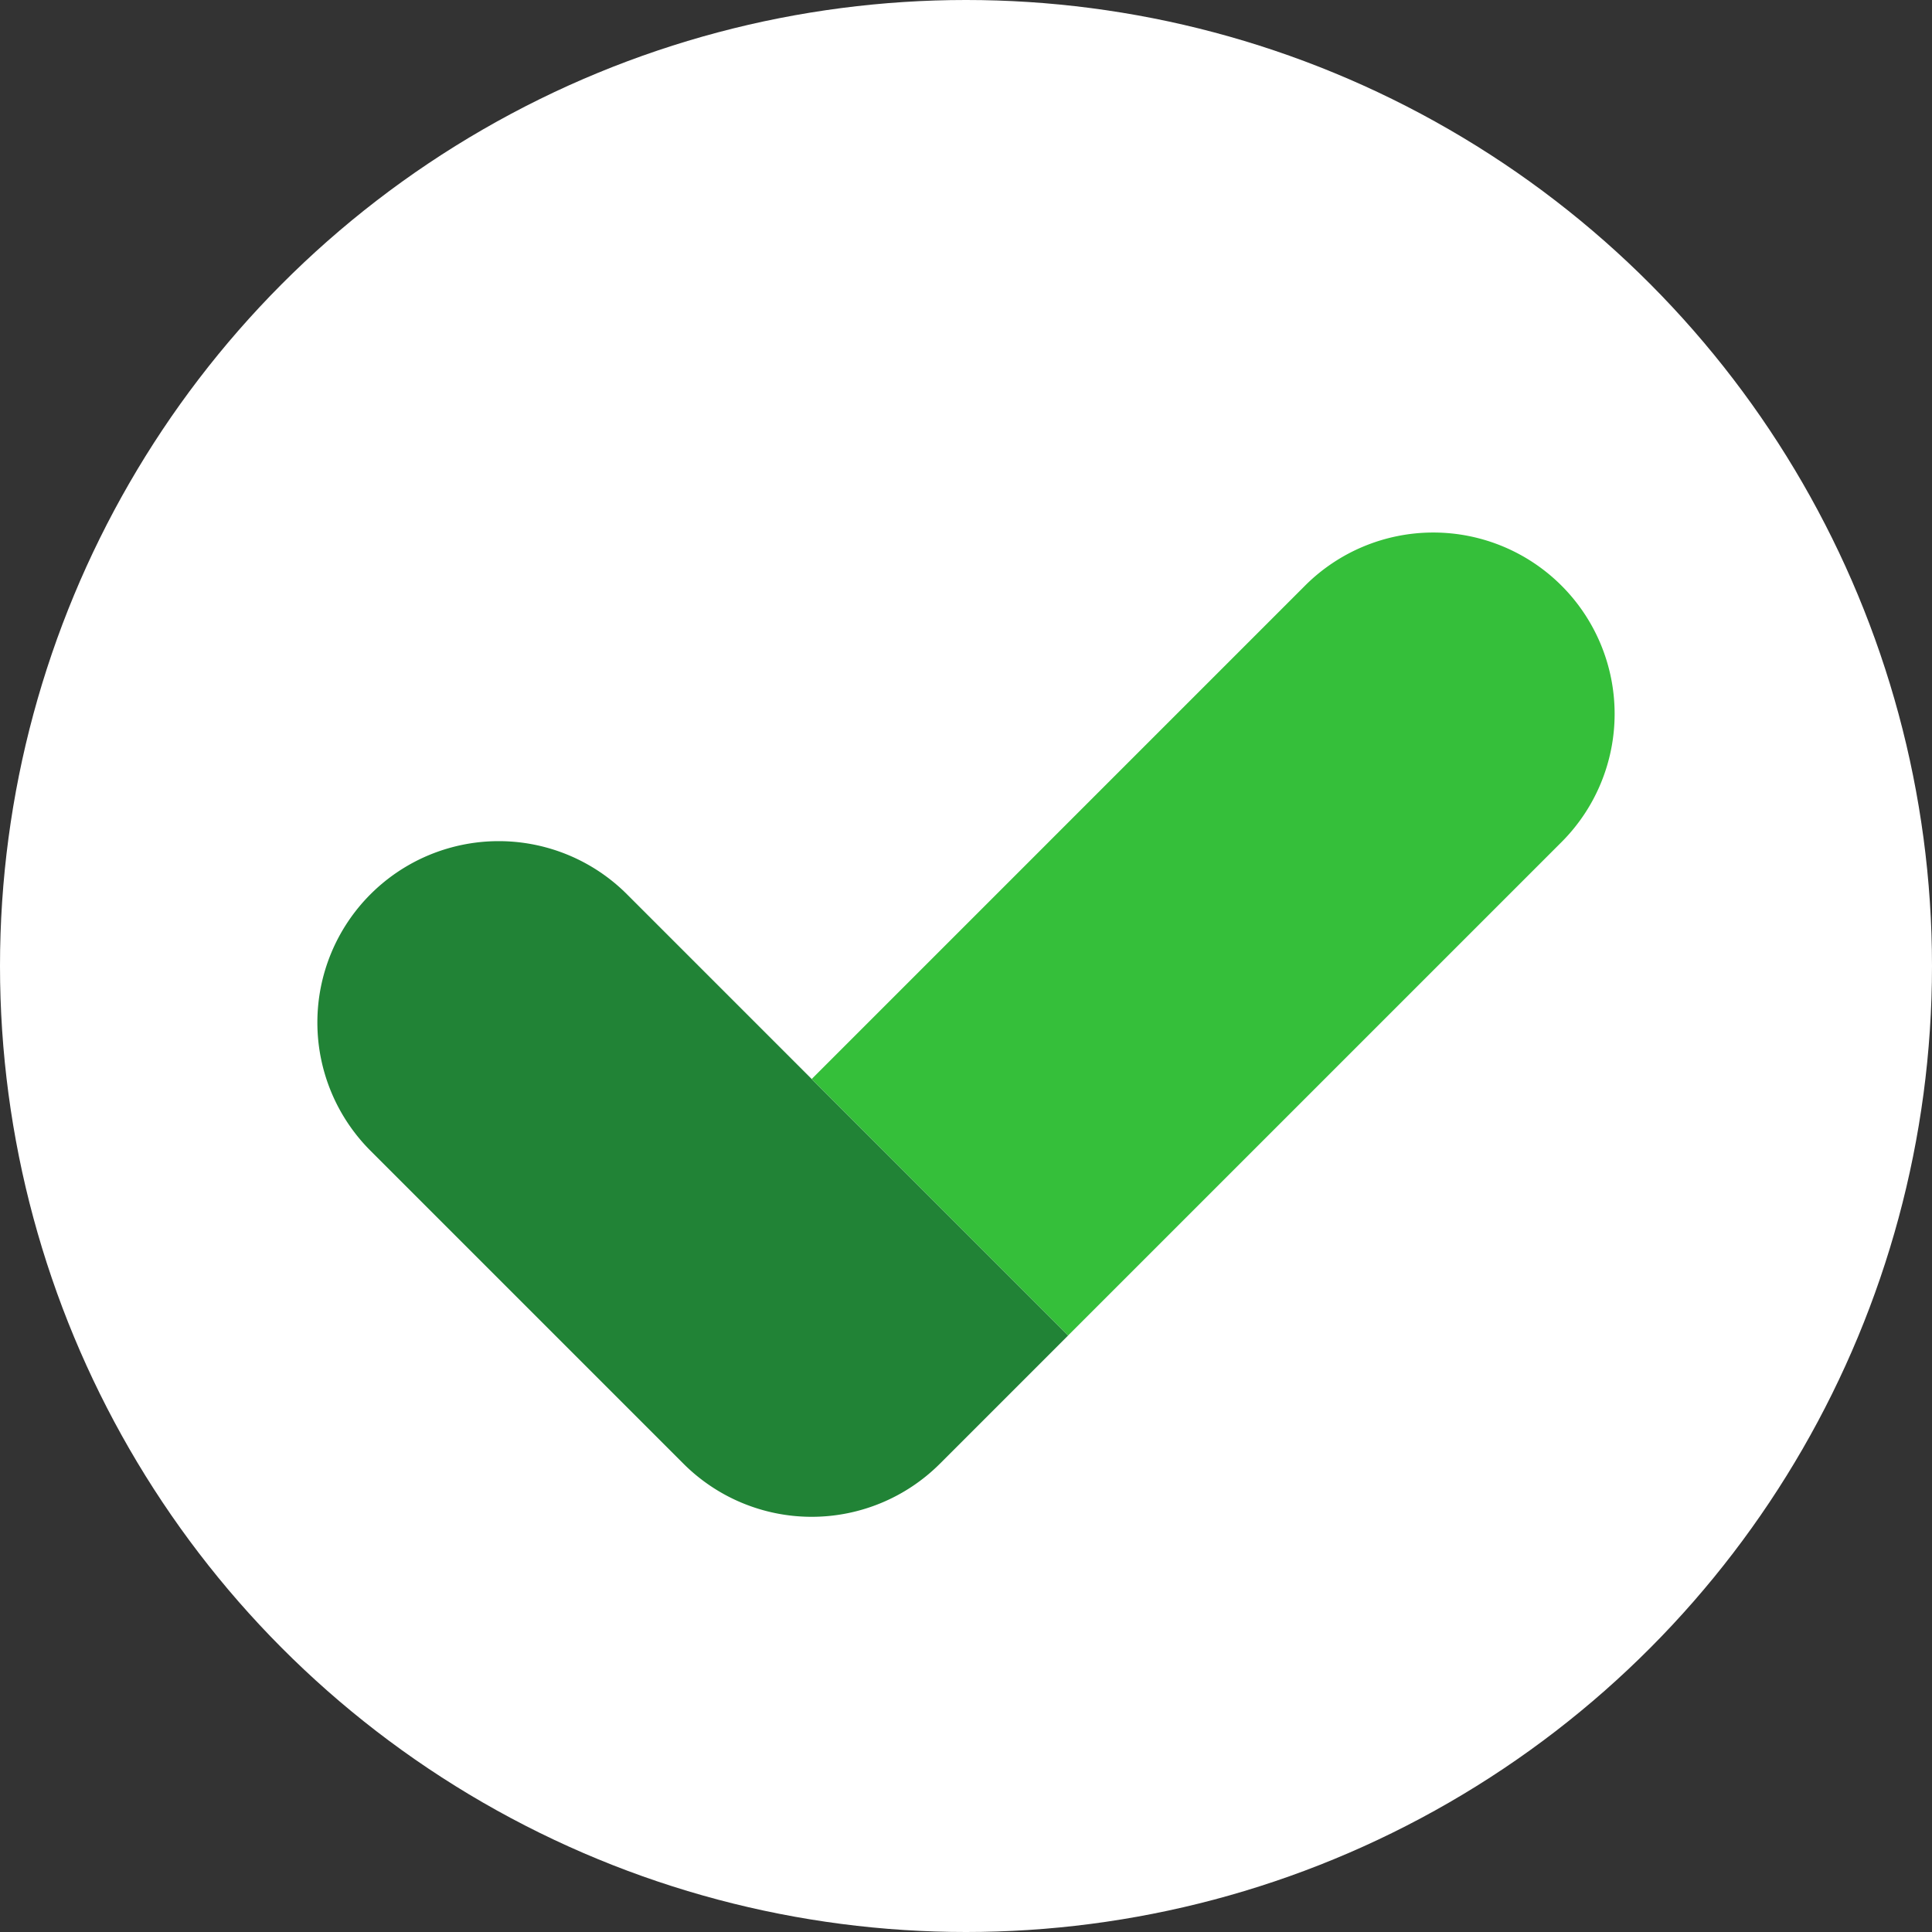
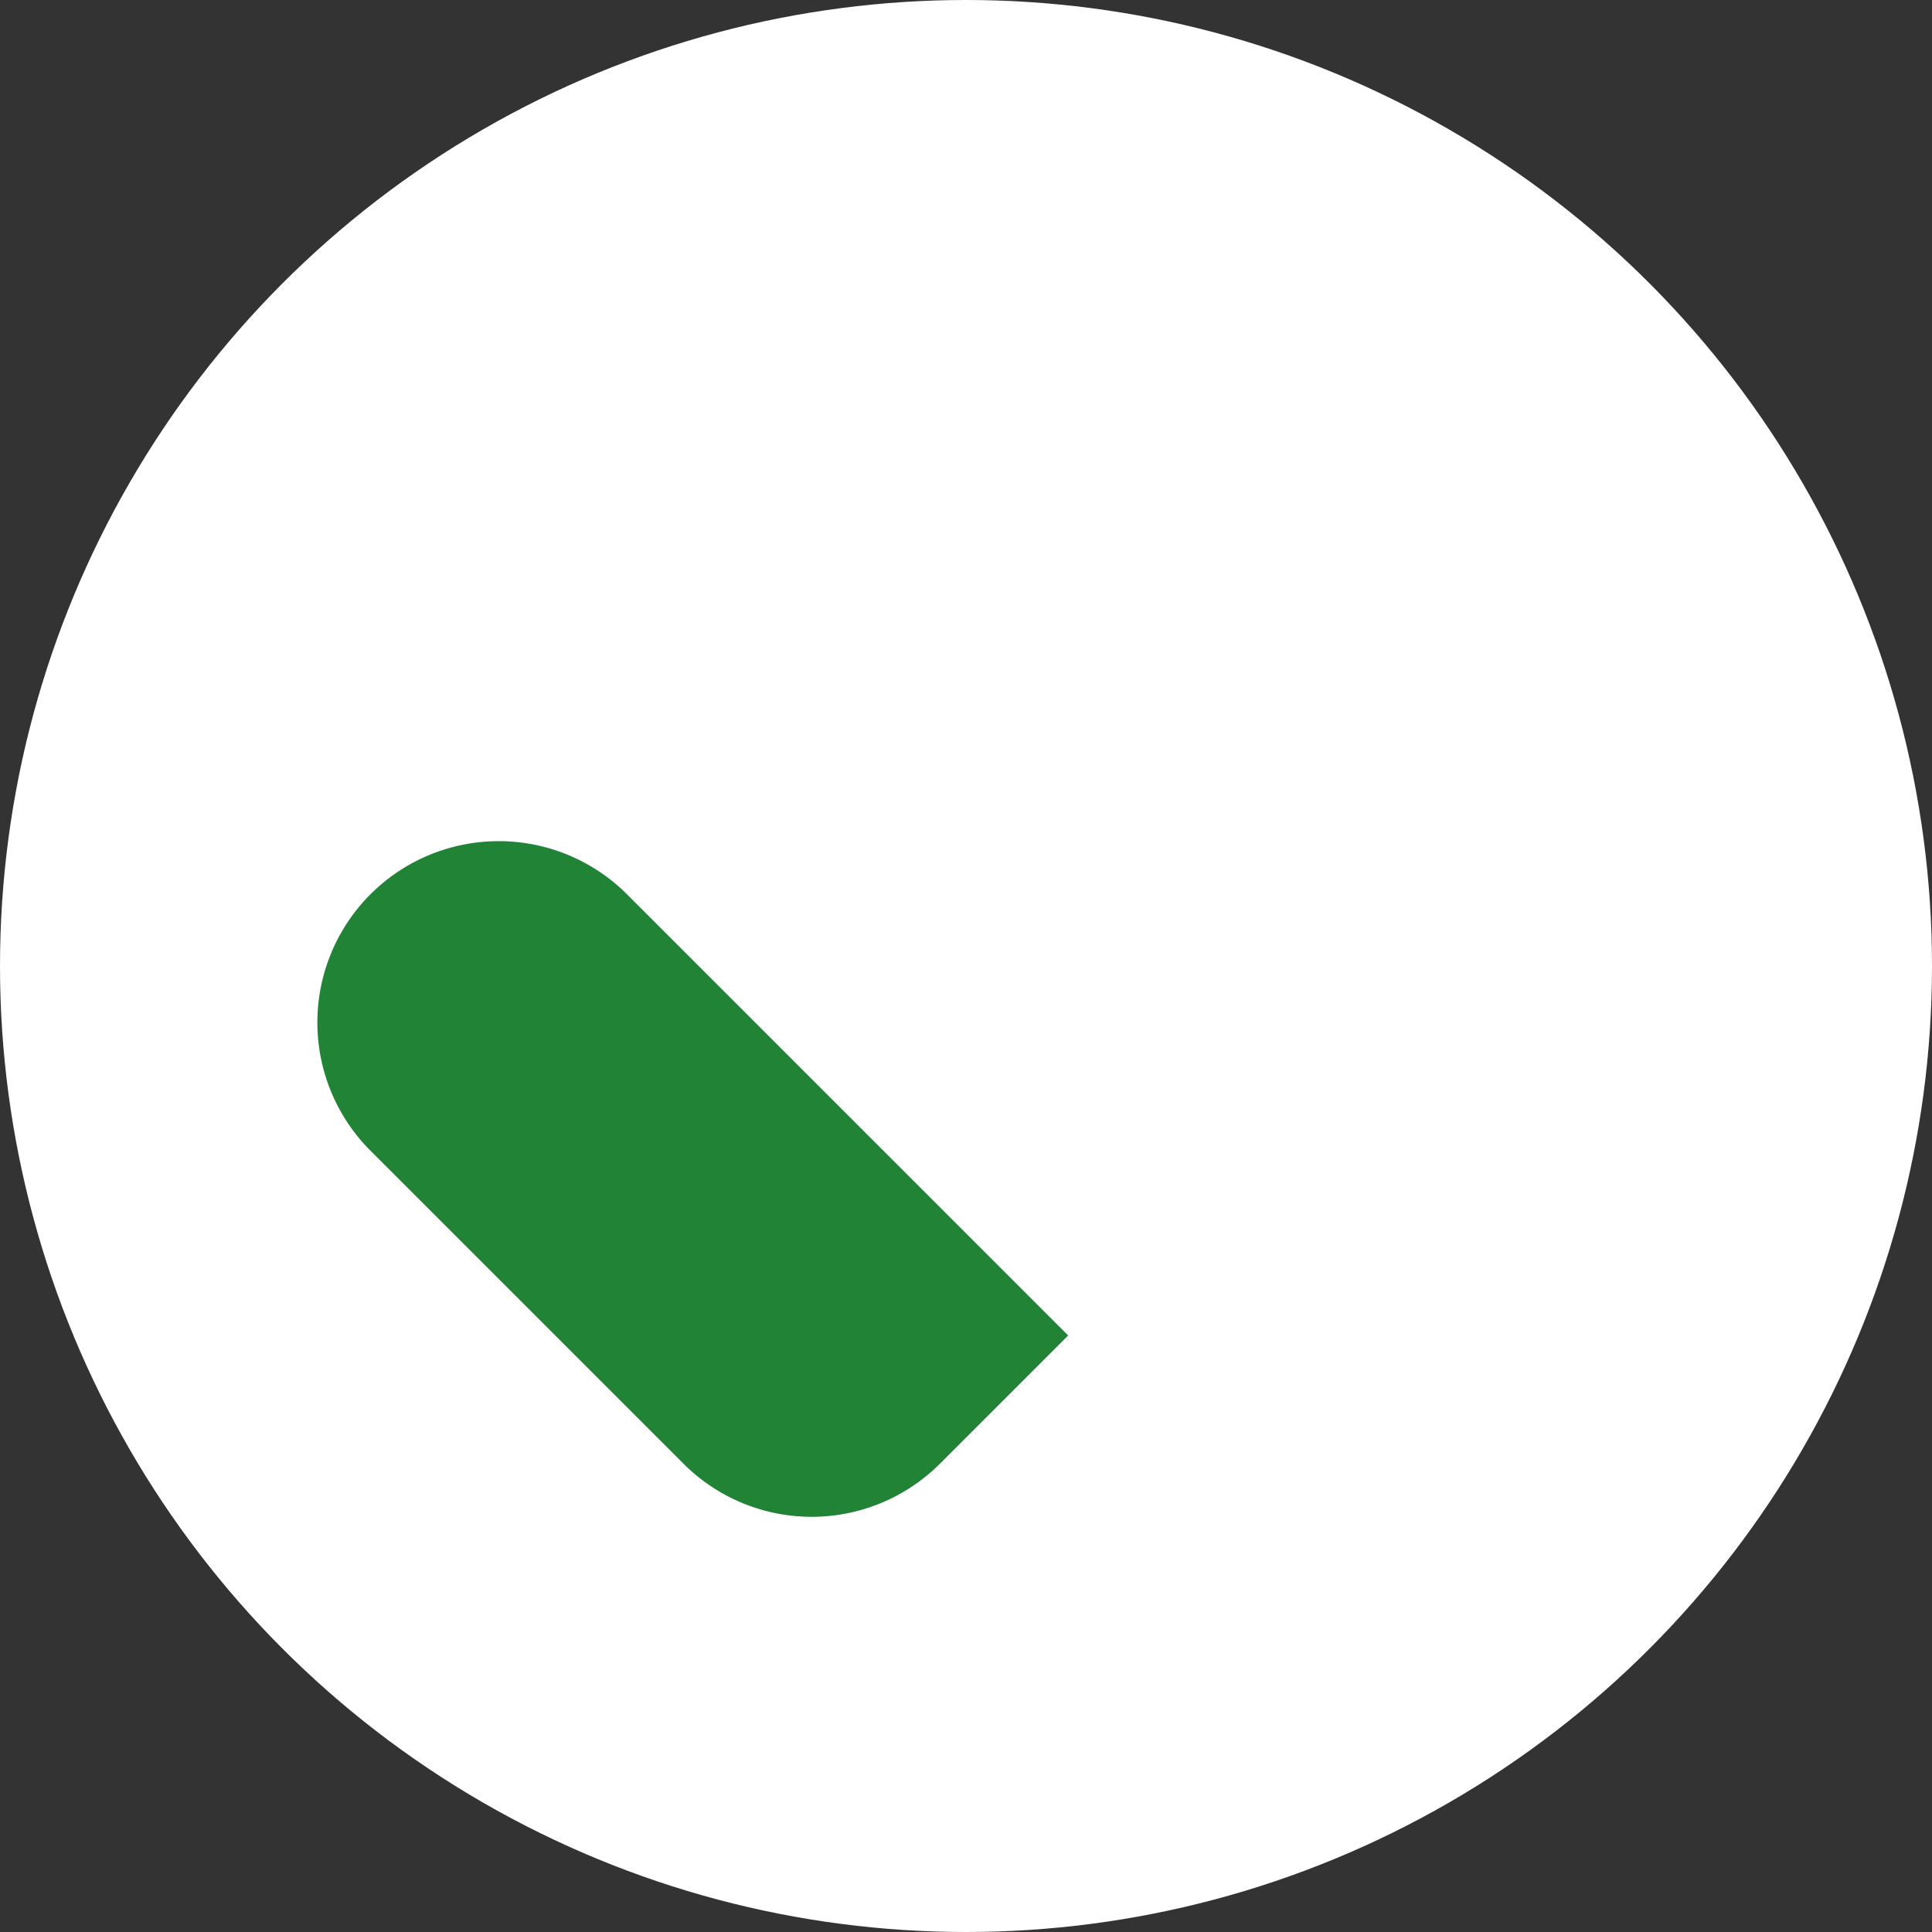
<svg xmlns="http://www.w3.org/2000/svg" width="524" height="524" viewBox="0 0 524 524">
  <rect x="0" y="0" width="524" height="524" fill="#333333" stroke="none" />
  <g id="Grupo_5" data-name="Grupo 5" transform="translate(-2119 -1196)">
    <circle id="Elipse_3" data-name="Elipse 3" cx="262" cy="262" r="262" transform="translate(2119 1196)" fill="#fff" />
-     <path id="Rectángulo_5" data-name="Rectángulo 5" d="M49.185,0h0A49.185,49.185,0,0,1,98.37,49.185v169.23a0,0,0,0,1,0,0H49.185A49.185,49.185,0,0,1,0,169.23V49.185A49.185,49.185,0,0,1,49.185,0Z" transform="translate(2184.705 1473.322) rotate(-45)" fill="#218336" />
-     <path id="Rectángulo_6" data-name="Rectángulo 6" d="M0,0H98.37a0,0,0,0,1,0,0V189.237a49.185,49.185,0,0,1-49.185,49.185h0A49.185,49.185,0,0,1,0,189.237V0A0,0,0,0,1,0,0Z" transform="translate(2408.705 1558.207) rotate(-135)" fill="#35bf3a" />
+     <path id="Rectángulo_5" data-name="Rectángulo 5" d="M49.185,0A49.185,49.185,0,0,1,98.37,49.185v169.23a0,0,0,0,1,0,0H49.185A49.185,49.185,0,0,1,0,169.23V49.185A49.185,49.185,0,0,1,49.185,0Z" transform="translate(2184.705 1473.322) rotate(-45)" fill="#218336" />
  </g>
</svg>